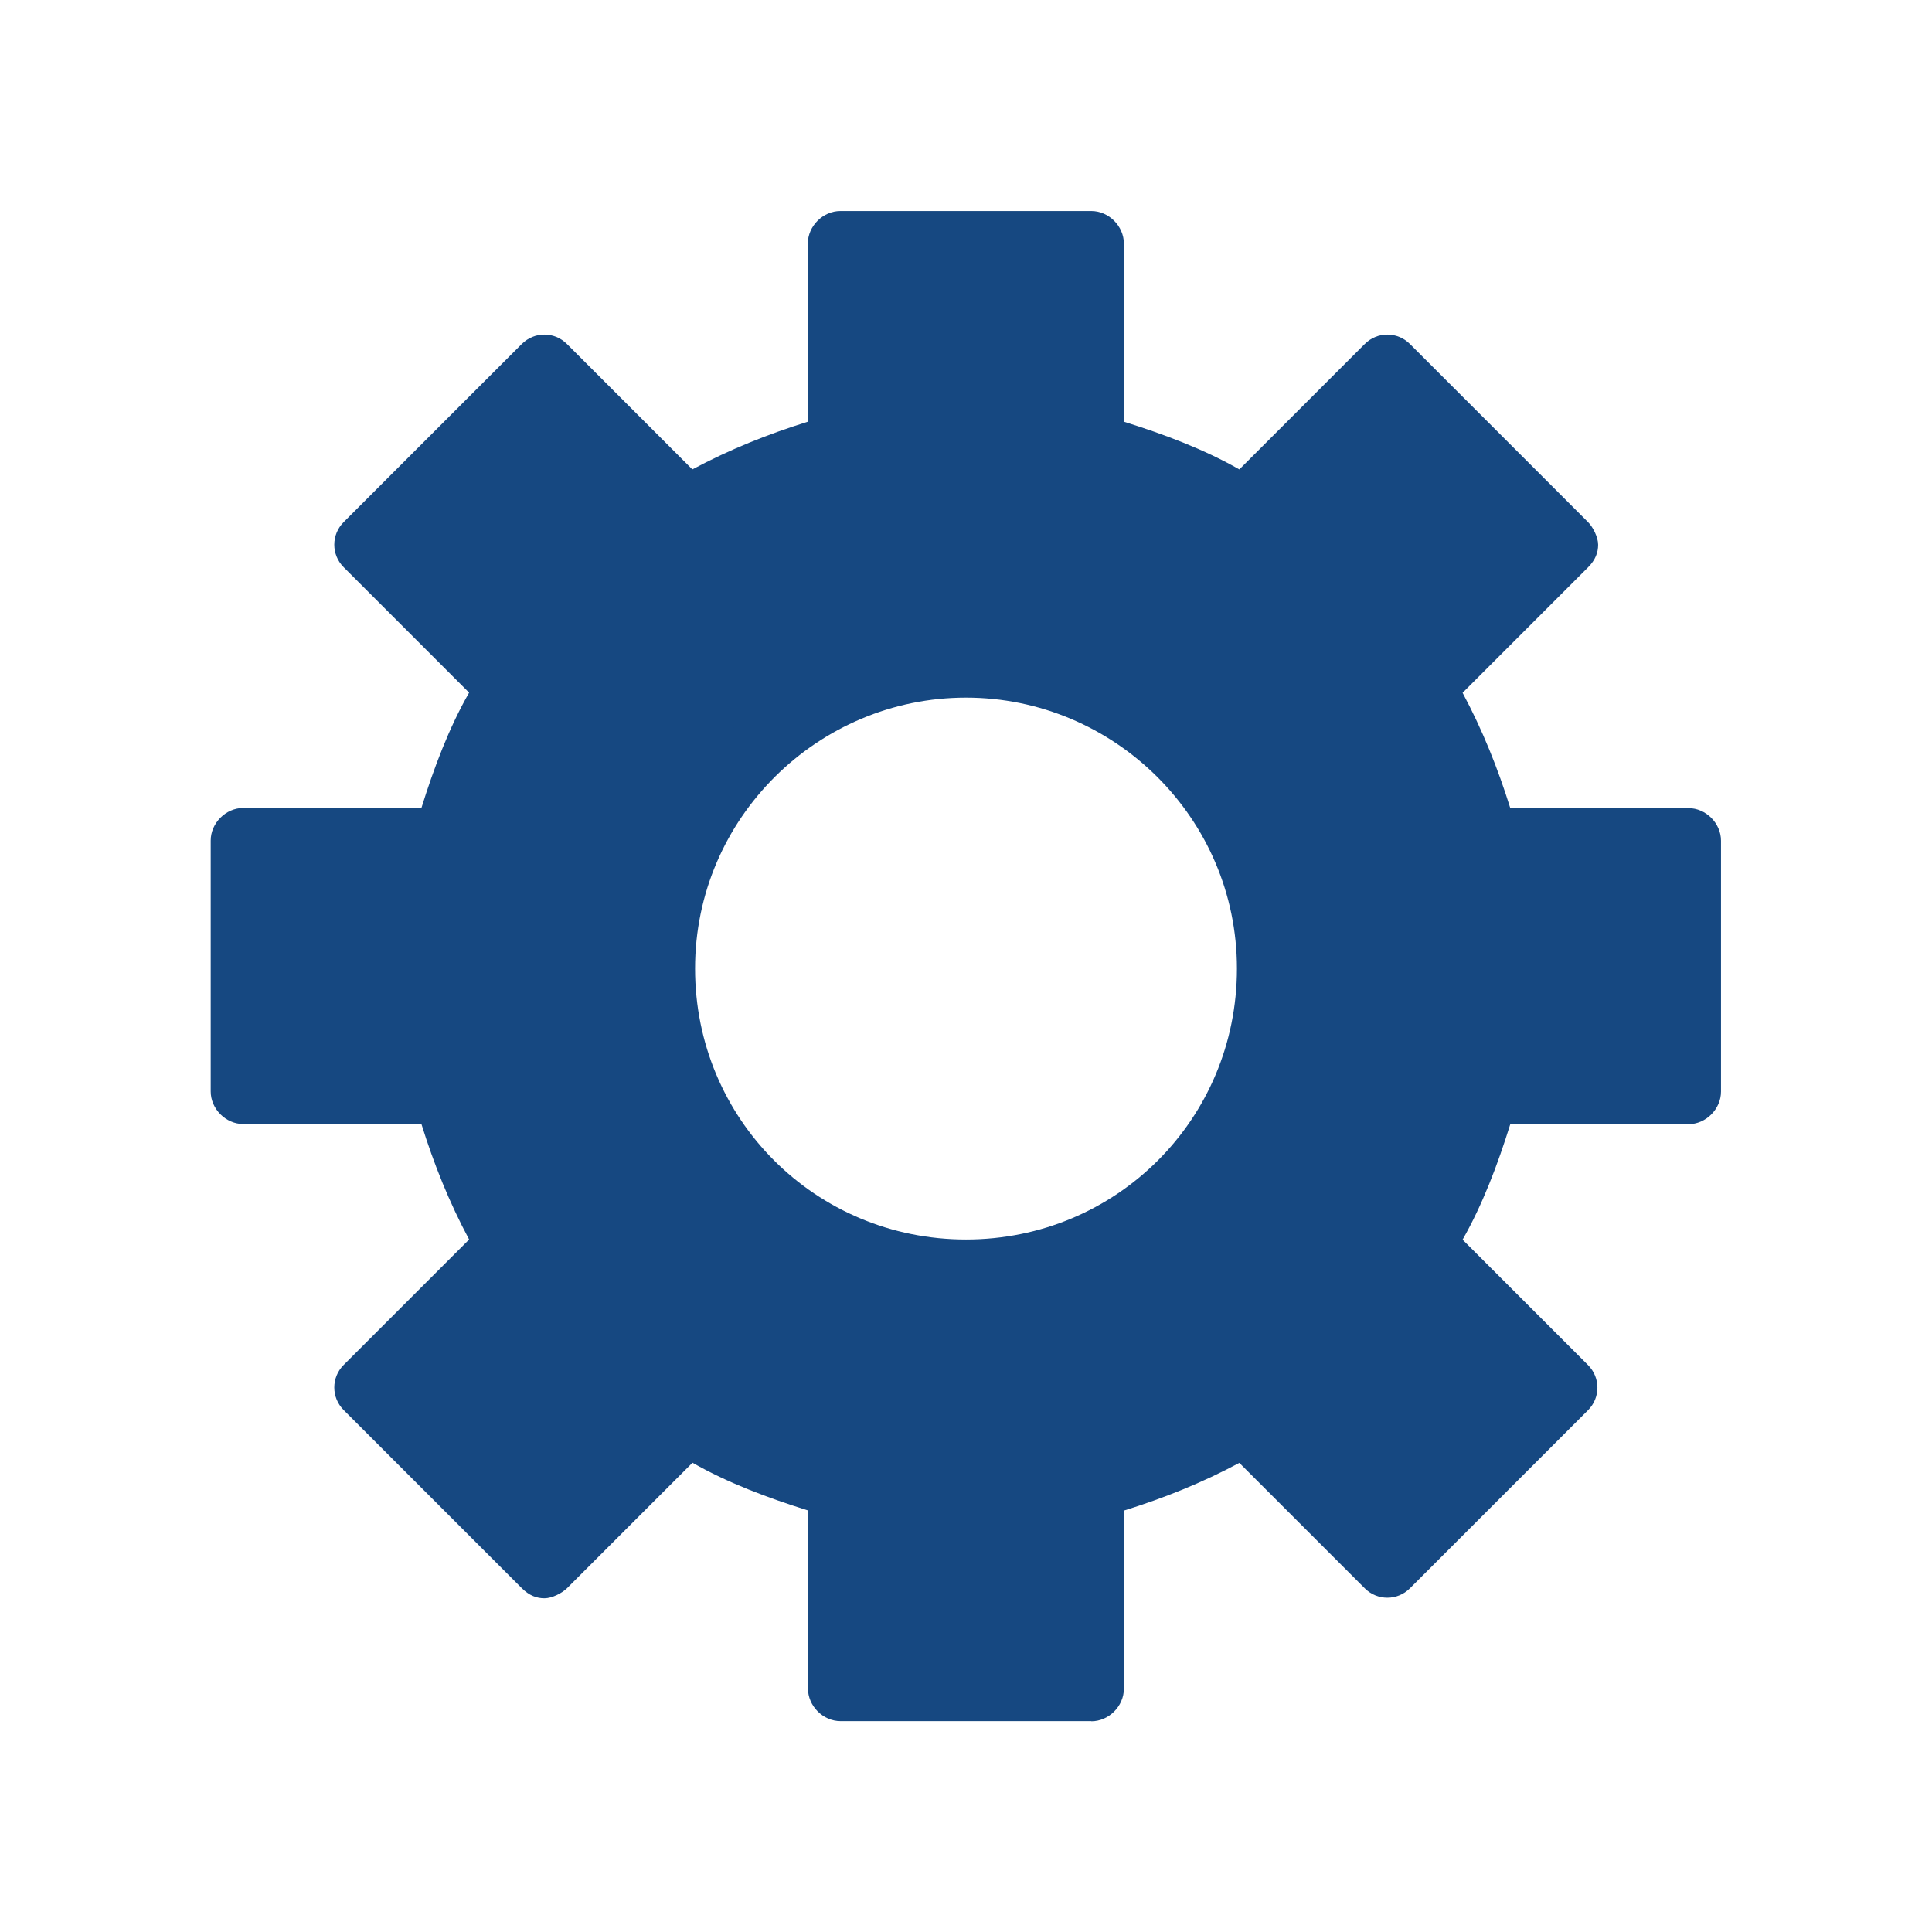
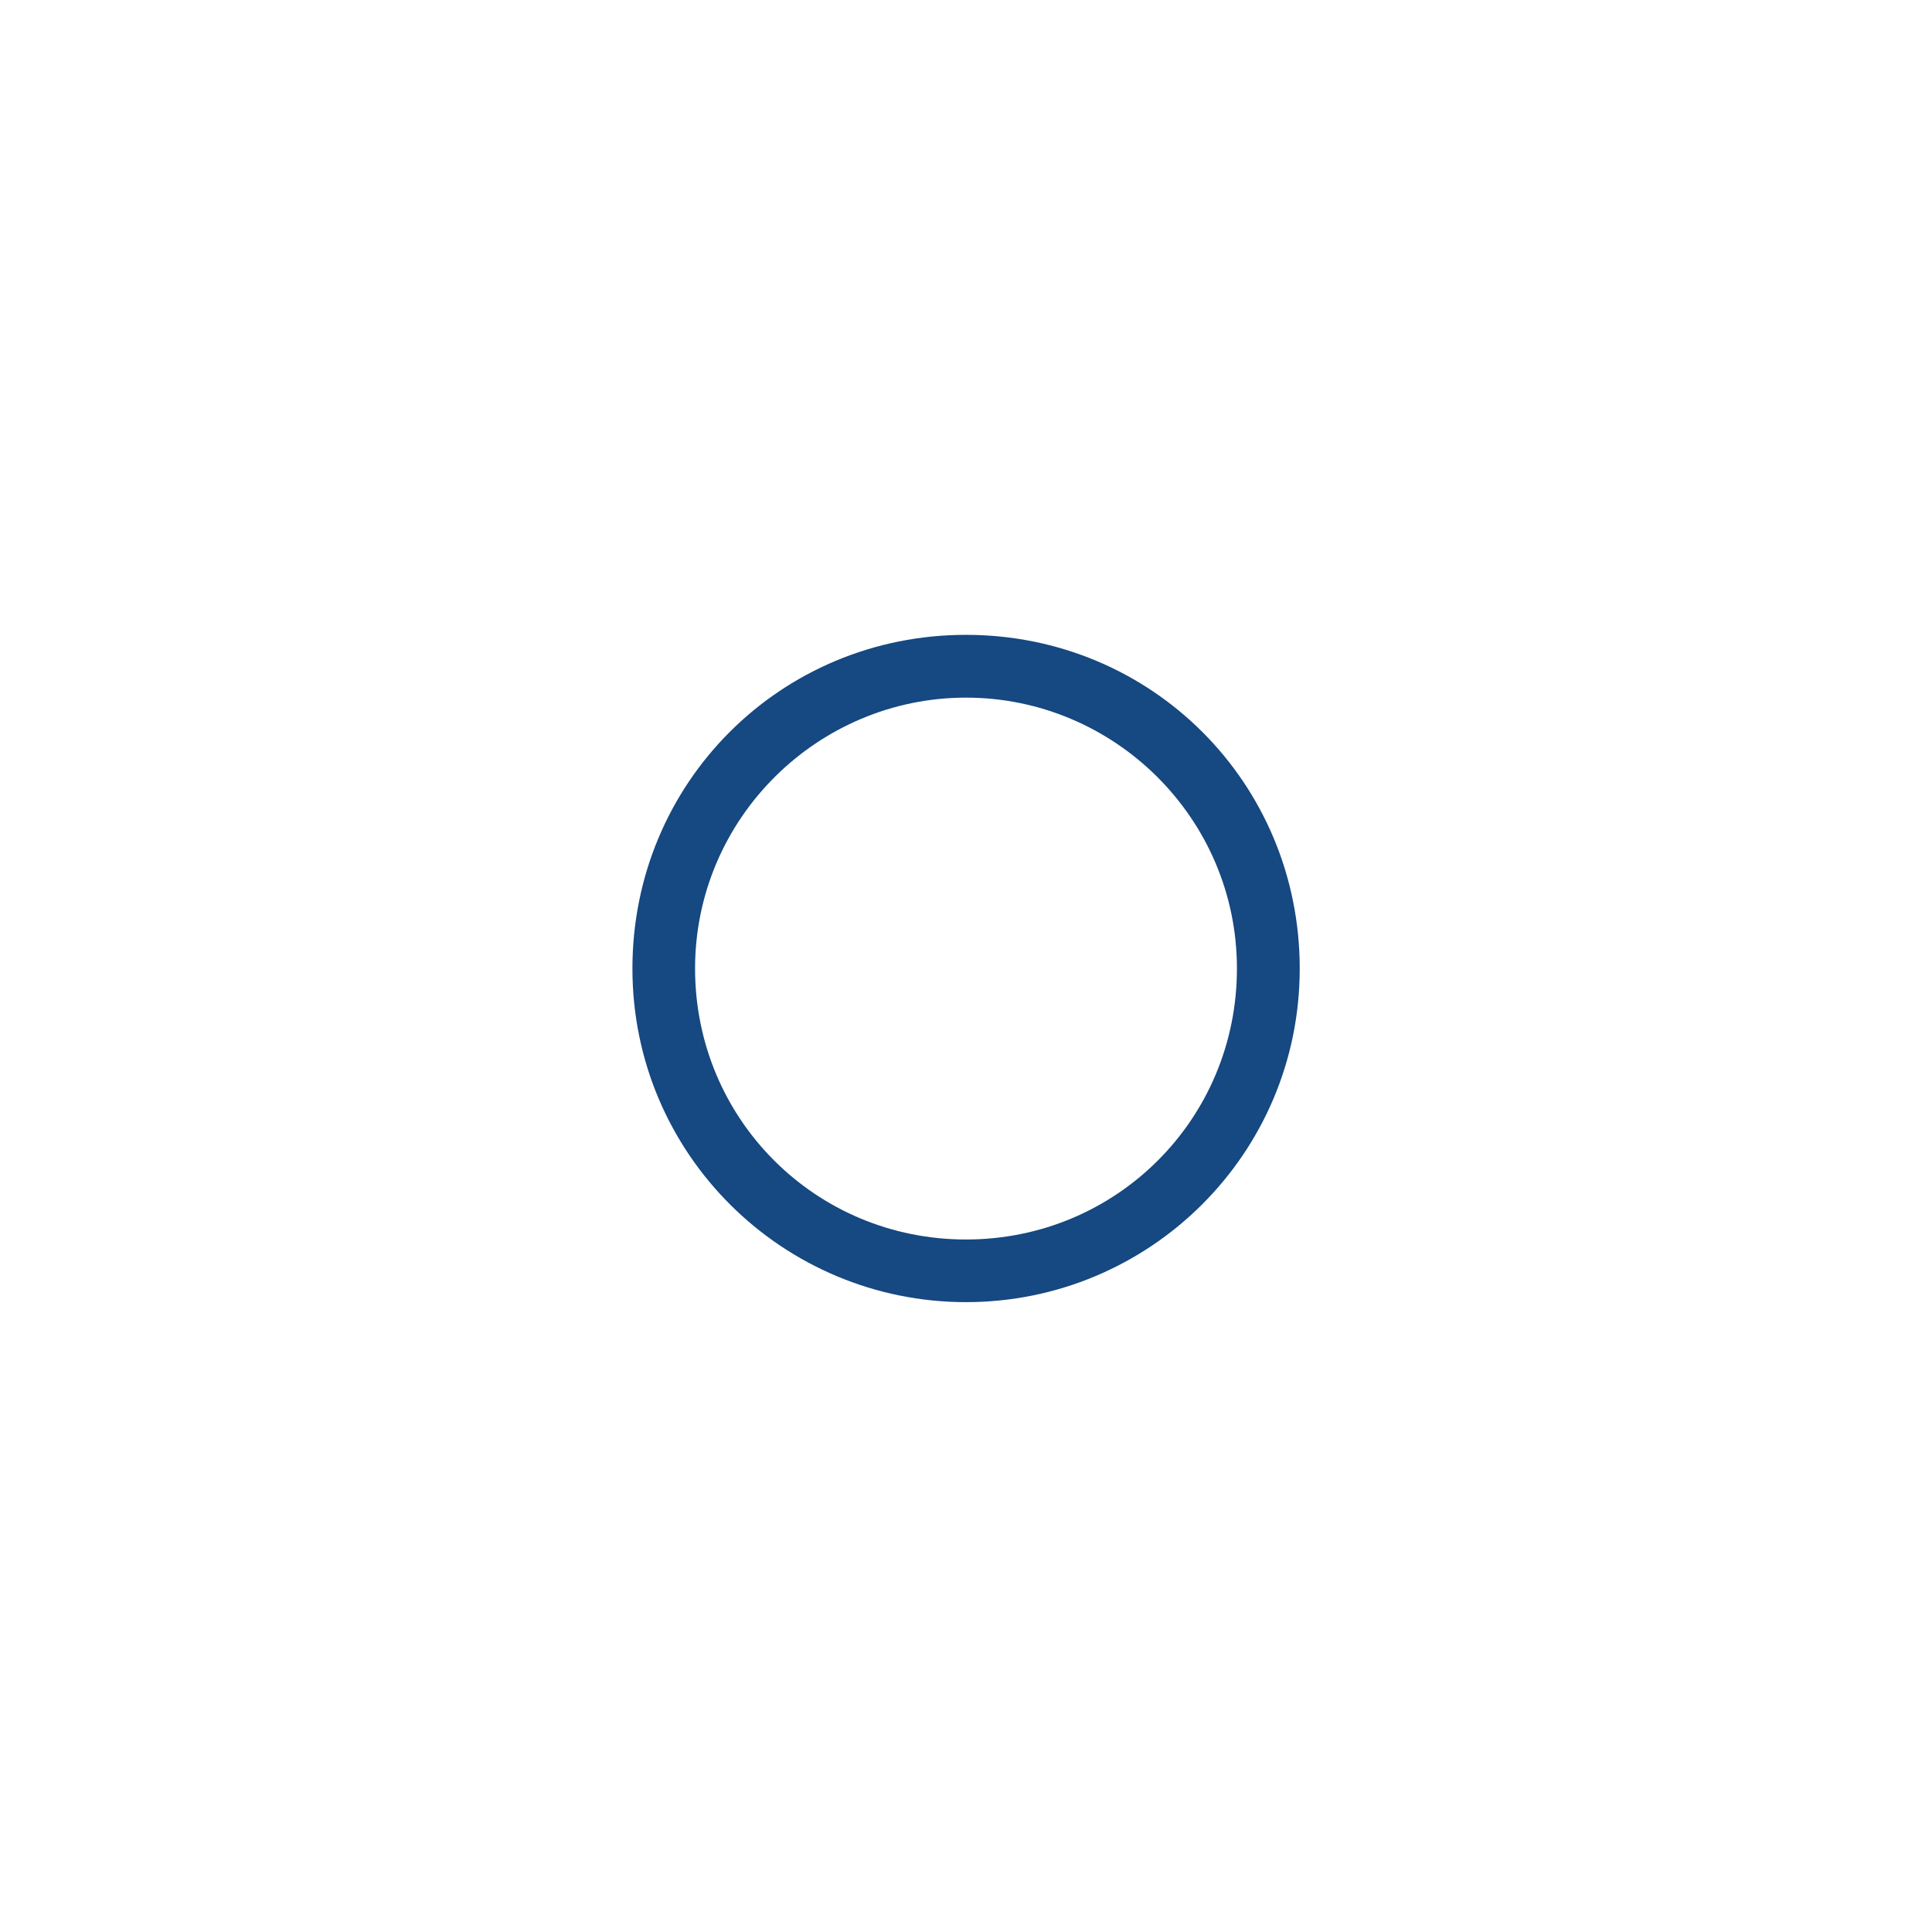
<svg xmlns="http://www.w3.org/2000/svg" id="Layer_2" data-name="Layer 2" viewBox="0 0 128 128">
  <defs>
    <style>
      .cls-1 {
        fill: #164881;
      }
    </style>
  </defs>
-   <path class="cls-1" d="M111.86,55.86v16.62h-13.46c-.83,3.66-2.33,6.98-4.15,10.14l9.47,9.47-11.8,11.8-9.47-9.47c-3.16,1.83-6.48,3.32-10.14,4.15v13.46h-16.62v-13.46c-3.66-.83-6.98-2.33-10.14-4.15l-9.47,9.47-11.8-11.8,9.47-9.47c-1.83-3.16-3.32-6.48-4.16-10.14h-13.46v-16.62h13.46c.83-3.66,2.33-6.98,4.16-10.14l-9.47-9.47,11.8-11.8,9.47,9.47c3.16-1.83,6.48-3.32,10.14-4.15v-13.46h16.62v13.46c3.66.83,6.98,2.33,10.14,4.15l9.47-9.47,11.8,11.8-9.47,9.47c1.83,3.16,3.32,6.48,4.15,10.14h13.46ZM83.94,64.17c0-10.97-8.97-19.94-19.94-19.94s-19.94,8.98-19.94,19.94,8.97,19.94,19.94,19.94,19.94-8.98,19.94-19.94" />
  <path class="cls-1" d="M64,86.27c-12.13,0-22.1-9.8-22.1-22.1s9.8-22.11,22.1-22.11,22.11,9.81,22.11,22.11-9.97,22.1-22.11,22.1M64,46.22c-9.8,0-17.95,7.98-17.95,17.95s7.98,17.95,17.95,17.95,17.95-7.98,17.95-17.95-8.14-17.95-17.95-17.95" />
-   <path class="cls-1" d="M72.31,114.03h-16.62c-1.16,0-2.16-1-2.16-2.16v-11.8c-2.66-.83-5.32-1.83-7.65-3.16l-8.31,8.31c-.33.33-1,.67-1.5.67s-1-.17-1.5-.67l-11.8-11.8c-.83-.83-.83-2.16,0-2.99l8.31-8.31c-1.33-2.49-2.33-4.99-3.16-7.65h-11.8c-1.16,0-2.16-1-2.16-2.16v-16.62c0-1.16,1-2.16,2.16-2.16h11.8c.83-2.66,1.83-5.32,3.16-7.64l-8.31-8.31c-.83-.83-.83-2.16,0-2.99l11.8-11.8c.83-.83,2.16-.83,2.99,0l8.31,8.31c2.49-1.33,4.99-2.33,7.65-3.16v-11.8c0-1.16,1-2.16,2.16-2.16h16.62c1.16,0,2.16,1,2.16,2.16v11.8c2.66.83,5.32,1.83,7.65,3.16l8.31-8.31c.83-.83,2.16-.83,2.99,0l11.8,11.8c.33.33.67,1,.67,1.5s-.17,1-.67,1.5l-8.31,8.31c1.33,2.49,2.33,4.99,3.16,7.64h11.8c1.16,0,2.16,1,2.16,2.16v16.62c0,1.16-1,2.16-2.16,2.16h-11.8c-.83,2.66-1.83,5.32-3.16,7.65l8.31,8.31c.83.83.83,2.16,0,2.99l-11.8,11.8c-.83.83-2.16.83-2.99,0l-8.31-8.31c-2.49,1.33-4.99,2.33-7.65,3.16v11.8c0,1.16-1,2.16-2.16,2.16M57.85,109.87h12.47v-11.3c0-1,.66-1.83,1.66-1.99,3.32-.83,6.48-2.16,9.47-3.99.83-.5,1.83-.33,2.49.33l7.98,7.98,8.81-8.81-7.98-7.98c-.66-.67-.83-1.66-.33-2.49,1.83-2.99,3.16-6.15,3.99-9.47.17-1,1-1.66,1.99-1.66h11.3v-12.46h-11.3c-1,0-1.83-.67-1.99-1.66-.83-3.32-2.16-6.48-3.99-9.47-.5-.83-.33-1.83.33-2.49l7.98-7.98-8.81-8.81-7.98,7.98c-.66.66-1.66.83-2.49.33-2.99-1.83-6.15-3.16-9.47-3.99-1-.16-1.66-1-1.66-1.99v-11.47h-12.47v11.3c0,1-.66,1.83-1.66,1.99-3.32.83-6.48,2.16-9.47,3.99-.83.5-1.83.33-2.49-.33l-7.98-7.98-8.81,8.81,7.98,7.98c.66.67.83,1.66.33,2.49-1.83,2.99-3.16,6.15-3.99,9.47-.17,1-1,1.66-1.99,1.66h-11.47v12.46h11.3c1,0,1.83.67,1.99,1.66.83,3.32,2.16,6.48,3.99,9.47.5.83.33,1.83-.33,2.49l-7.98,7.98,8.81,8.81,7.98-7.98c.66-.66,1.66-.83,2.49-.33,2.99,1.83,6.15,3.16,9.47,3.99,1,.17,1.66,1,1.66,1.99l.17,11.47Z" />
</svg>